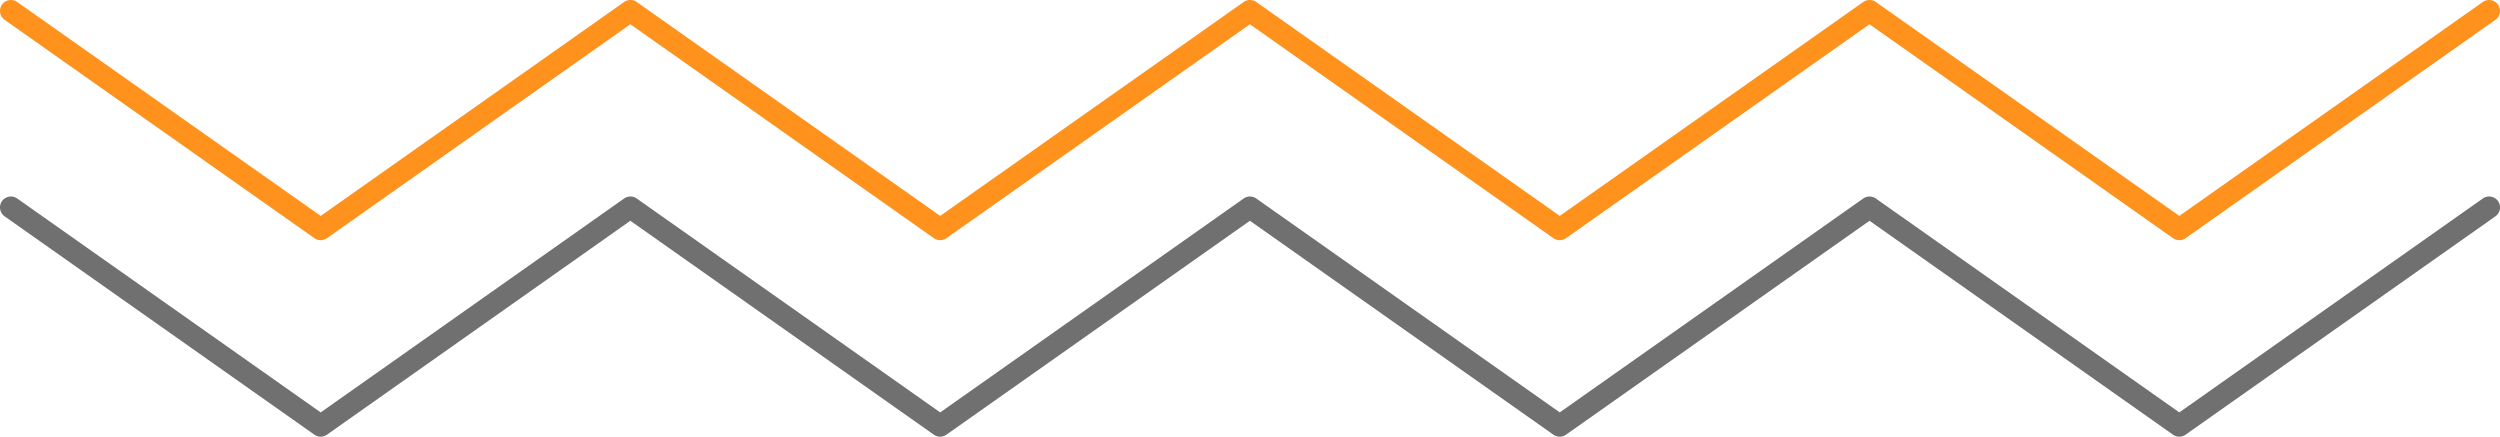
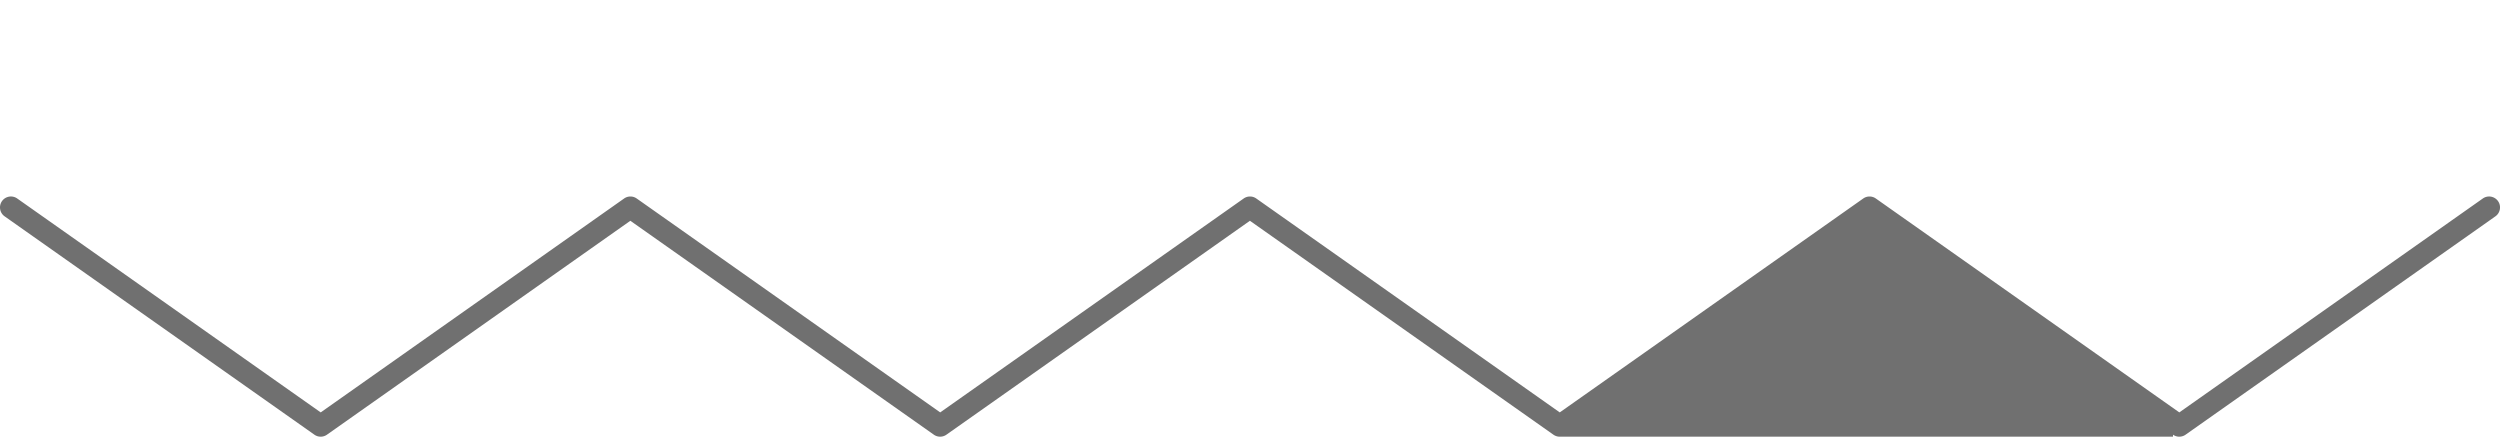
<svg xmlns="http://www.w3.org/2000/svg" id="pc_9" width="229" height="40" viewBox="0 0 229 40">
-   <path id="패스_7527" data-name="패스 7527" d="M174.232,263.455a1,1,0,0,1-.576-.183l-27.8-19.594-27.8,19.594a1,1,0,0,1-1.152,0l-27.8-19.594L61.314,263.272a1,1,0,0,1-1.152,0l-28.374-20a1,1,0,0,1,1.152-1.635l27.8,19.594,27.794-19.594a1,1,0,0,1,1.152,0l27.8,19.594,27.8-19.594a1,1,0,0,1,1.152,0l27.8,19.594,27.8-19.594a1,1,0,0,1,1.152,0l27.8,19.594,27.8-19.594a1,1,0,1,1,1.152,1.635l-28.379,20a1,1,0,0,1-1.152,0l-27.8-19.594-27.8,19.594A1,1,0,0,1,174.232,263.455Z" transform="translate(-31.364 -223.455)" fill="#707070" />
-   <path id="패스_7528" data-name="패스 7528" d="M174.232,245.455a1,1,0,0,1-.576-.183l-27.8-19.594-27.8,19.594a1,1,0,0,1-1.152,0l-27.8-19.594L61.314,245.272a1,1,0,0,1-1.152,0l-28.374-20a1,1,0,0,1,1.152-1.635l27.8,19.594,27.794-19.594a1,1,0,0,1,1.152,0l27.8,19.594,27.8-19.594a1,1,0,0,1,1.152,0l27.8,19.594,27.8-19.594a1,1,0,0,1,1.152,0l27.8,19.594,27.8-19.594a1,1,0,1,1,1.152,1.635l-28.379,20a1,1,0,0,1-1.152,0l-27.8-19.594-27.8,19.594A1,1,0,0,1,174.232,245.455Z" transform="translate(-31.364 -223.455)" fill="#ff921d" />
+   <path id="패스_7527" data-name="패스 7527" d="M174.232,263.455a1,1,0,0,1-.576-.183l-27.8-19.594-27.8,19.594a1,1,0,0,1-1.152,0l-27.8-19.594L61.314,263.272a1,1,0,0,1-1.152,0l-28.374-20a1,1,0,0,1,1.152-1.635l27.8,19.594,27.794-19.594a1,1,0,0,1,1.152,0l27.8,19.594,27.8-19.594a1,1,0,0,1,1.152,0l27.8,19.594,27.8-19.594a1,1,0,0,1,1.152,0l27.8,19.594,27.8-19.594a1,1,0,1,1,1.152,1.635l-28.379,20a1,1,0,0,1-1.152,0A1,1,0,0,1,174.232,263.455Z" transform="translate(-31.364 -223.455)" fill="#707070" />
</svg>